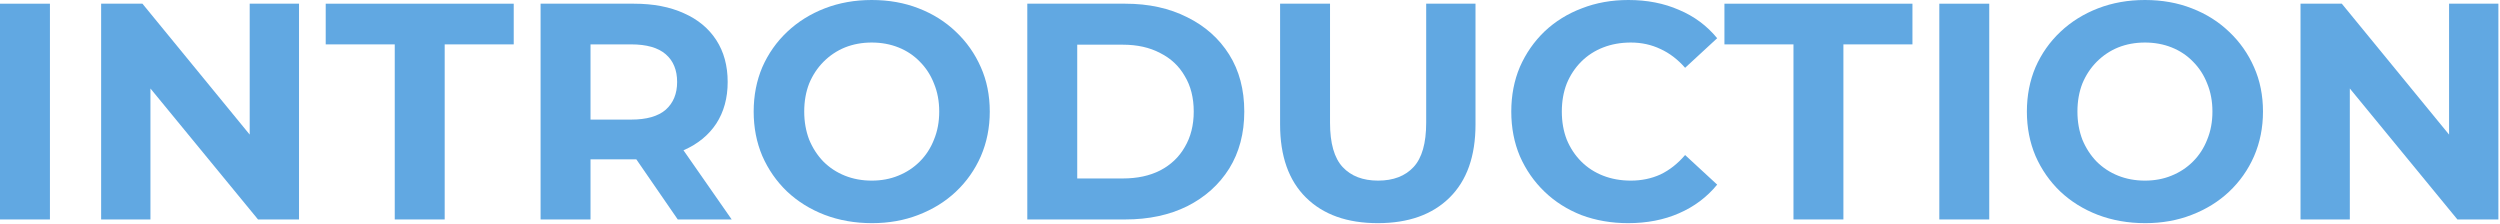
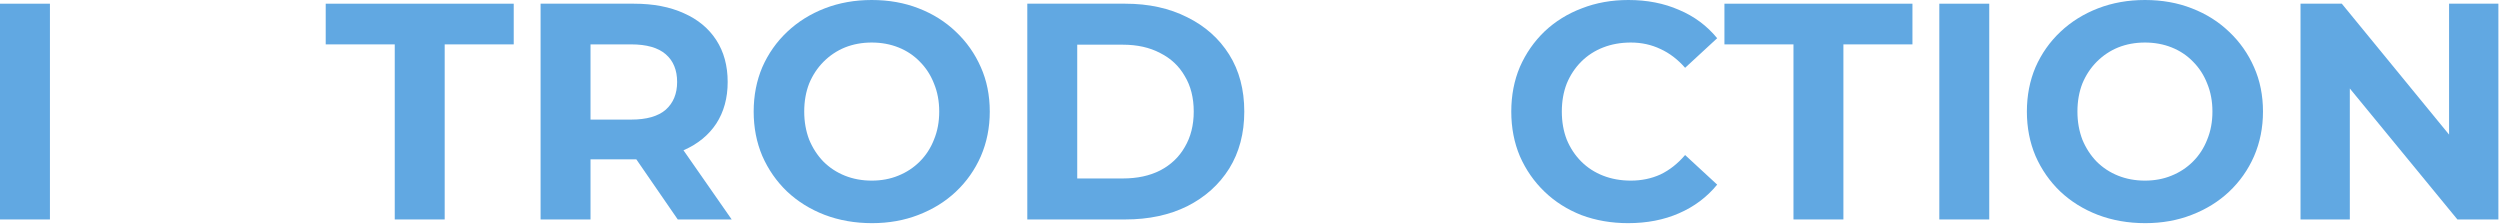
<svg xmlns="http://www.w3.org/2000/svg" width="1460" height="131" viewBox="0 0 1460 131" fill="none">
  <path d="M1343.5 128.16V2.16H1367.62L1441.96 92.88H1430.26V2.16H1459.06V128.16H1435.12L1360.6 37.44H1372.3V128.16H1343.5Z" fill="#61A8E2" />
  <path d="M1252.82 130.32C1242.86 130.32 1233.62 128.7 1225.1 125.46C1216.7 122.22 1209.38 117.66 1203.14 111.78C1197.02 105.9 1192.22 99 1188.74 91.08C1185.38 83.16 1183.7 74.52 1183.7 65.16C1183.7 55.8 1185.38 47.16 1188.74 39.24C1192.22 31.32 1197.08 24.42 1203.32 18.54C1209.56 12.66 1216.88 8.1 1225.28 4.86C1233.68 1.62 1242.8 0 1252.64 0C1262.6 0 1271.72 1.62 1280 4.86C1288.4 8.1 1295.66 12.66 1301.78 18.54C1308.02 24.42 1312.88 31.32 1316.36 39.24C1319.84 47.04 1321.58 55.68 1321.58 65.16C1321.58 74.52 1319.84 83.22 1316.36 91.26C1312.88 99.18 1308.02 106.08 1301.78 111.96C1295.66 117.72 1288.4 122.22 1280 125.46C1271.72 128.7 1262.66 130.32 1252.82 130.32ZM1252.64 105.48C1258.28 105.48 1263.44 104.52 1268.12 102.6C1272.92 100.68 1277.12 97.92 1280.72 94.32C1284.32 90.72 1287.08 86.46 1289 81.54C1291.04 76.62 1292.06 71.16 1292.06 65.16C1292.06 59.16 1291.04 53.7 1289 48.78C1287.08 43.86 1284.32 39.6 1280.72 36C1277.24 32.4 1273.1 29.64 1268.3 27.72C1263.5 25.8 1258.28 24.84 1252.64 24.84C1247 24.84 1241.78 25.8 1236.98 27.72C1232.3 29.64 1228.16 32.4 1224.56 36C1220.96 39.6 1218.14 43.86 1216.1 48.78C1214.18 53.7 1213.22 59.16 1213.22 65.16C1213.22 71.04 1214.18 76.5 1216.1 81.54C1218.14 86.46 1220.9 90.72 1224.38 94.32C1227.98 97.92 1232.18 100.68 1236.98 102.6C1241.78 104.52 1247 105.48 1252.64 105.48Z" fill="#61A8E2" />
  <path d="M1132.56 128.16V2.16H1161.72V128.16H1132.56Z" fill="#61A8E2" />
  <path d="M1047.39 128.16V25.92H1007.07V2.16H1116.87V25.92H1076.55V128.16H1047.39Z" fill="#61A8E2" />
  <path d="M950.806 130.32C941.086 130.32 932.026 128.76 923.626 125.64C915.346 122.4 908.146 117.84 902.026 111.96C895.906 106.08 891.106 99.18 887.626 91.26C884.266 83.34 882.586 74.64 882.586 65.16C882.586 55.68 884.266 46.98 887.626 39.06C891.106 31.14 895.906 24.24 902.026 18.36C908.266 12.48 915.526 7.98 923.806 4.86C932.086 1.62 941.146 0 950.986 0C961.906 0 971.746 1.92 980.506 5.76C989.386 9.48 996.826 15 1002.83 22.32L984.106 39.6C979.786 34.68 974.986 31.02 969.706 28.62C964.426 26.1 958.666 24.84 952.426 24.84C946.546 24.84 941.146 25.8 936.226 27.72C931.306 29.64 927.046 32.4 923.446 36C919.846 39.6 917.026 43.86 914.986 48.78C913.066 53.7 912.106 59.16 912.106 65.16C912.106 71.16 913.066 76.62 914.986 81.54C917.026 86.46 919.846 90.72 923.446 94.32C927.046 97.92 931.306 100.68 936.226 102.6C941.146 104.52 946.546 105.48 952.426 105.48C958.666 105.48 964.426 104.28 969.706 101.88C974.986 99.36 979.786 95.58 984.106 90.54L1002.83 107.82C996.826 115.14 989.386 120.72 980.506 124.56C971.746 128.4 961.846 130.32 950.806 130.32Z" fill="#61A8E2" />
-   <path d="M804.634 130.32C786.754 130.32 772.774 125.34 762.694 115.38C752.614 105.42 747.574 91.2 747.574 72.72V2.16H776.734V71.64C776.734 83.64 779.194 92.28 784.114 97.56C789.034 102.84 795.934 105.48 804.814 105.48C813.694 105.48 820.594 102.84 825.514 97.56C830.434 92.28 832.894 83.64 832.894 71.64V2.16H861.694V72.72C861.694 91.2 856.654 105.42 846.574 115.38C836.494 125.34 822.514 130.32 804.634 130.32Z" fill="#61A8E2" />
  <path d="M599.941 128.16V2.16H657.181C670.861 2.16 682.921 4.8 693.361 10.08C703.801 15.24 711.961 22.5 717.841 31.86C723.721 41.22 726.661 52.32 726.661 65.16C726.661 77.88 723.721 88.98 717.841 98.46C711.961 107.82 703.801 115.14 693.361 120.42C682.921 125.58 670.861 128.16 657.181 128.16H599.941ZM629.101 104.22H655.741C664.141 104.22 671.401 102.66 677.521 99.54C683.761 96.3 688.561 91.74 691.921 85.86C695.401 79.98 697.141 73.08 697.141 65.16C697.141 57.12 695.401 50.22 691.921 44.46C688.561 38.58 683.761 34.08 677.521 30.96C671.401 27.72 664.141 26.1 655.741 26.1H629.101V104.22Z" fill="#61A8E2" />
  <path d="M509.265 130.32C499.305 130.32 490.065 128.7 481.545 125.46C473.145 122.22 465.825 117.66 459.585 111.78C453.465 105.9 448.665 99 445.185 91.08C441.825 83.16 440.145 74.52 440.145 65.16C440.145 55.8 441.825 47.16 445.185 39.24C448.665 31.32 453.525 24.42 459.765 18.54C466.005 12.66 473.325 8.1 481.725 4.86C490.125 1.62 499.245 0 509.085 0C519.045 0 528.165 1.62 536.445 4.86C544.845 8.1 552.105 12.66 558.225 18.54C564.465 24.42 569.325 31.32 572.805 39.24C576.285 47.04 578.025 55.68 578.025 65.16C578.025 74.52 576.285 83.22 572.805 91.26C569.325 99.18 564.465 106.08 558.225 111.96C552.105 117.72 544.845 122.22 536.445 125.46C528.165 128.7 519.105 130.32 509.265 130.32ZM509.085 105.48C514.725 105.48 519.885 104.52 524.565 102.6C529.365 100.68 533.565 97.92 537.165 94.32C540.765 90.72 543.525 86.46 545.445 81.54C547.485 76.62 548.505 71.16 548.505 65.16C548.505 59.16 547.485 53.7 545.445 48.78C543.525 43.86 540.765 39.6 537.165 36C533.685 32.4 529.545 29.64 524.745 27.72C519.945 25.8 514.725 24.84 509.085 24.84C503.445 24.84 498.225 25.8 493.425 27.72C488.745 29.64 484.605 32.4 481.005 36C477.405 39.6 474.585 43.86 472.545 48.78C470.625 53.7 469.665 59.16 469.665 65.16C469.665 71.04 470.625 76.5 472.545 81.54C474.585 86.46 477.345 90.72 480.825 94.32C484.425 97.92 488.625 100.68 493.425 102.6C498.225 104.52 503.445 105.48 509.085 105.48Z" fill="#61A8E2" />
  <path d="M315.703 128.16V2.16H370.243C381.523 2.16 391.243 4.02 399.403 7.74C407.563 11.34 413.863 16.56 418.303 23.4C422.743 30.24 424.963 38.4 424.963 47.88C424.963 57.24 422.743 65.34 418.303 72.18C413.863 78.9 407.563 84.06 399.403 87.66C391.243 91.26 381.523 93.06 370.243 93.06H331.903L344.863 80.28V128.16H315.703ZM395.803 128.16L364.303 82.44H395.443L427.303 128.16H395.803ZM344.863 83.52L331.903 69.84H368.623C377.623 69.84 384.343 67.92 388.783 64.08C393.223 60.12 395.443 54.72 395.443 47.88C395.443 40.92 393.223 35.52 388.783 31.68C384.343 27.84 377.623 25.92 368.623 25.92H331.903L344.863 12.06V83.52Z" fill="#61A8E2" />
  <path d="M230.535 128.16V25.92H190.215V2.16H300.015V25.92H259.695V128.16H230.535Z" fill="#61A8E2" />
-   <path d="M59.062 128.16V2.16H83.183L157.523 92.88H145.822V2.16H174.622V128.16H150.682L76.162 37.44H87.862V128.16H59.062Z" fill="#61A8E2" />
  <path d="M0 128.16V2.16H29.16V128.16H0Z" fill="#61A8E2" />
</svg>